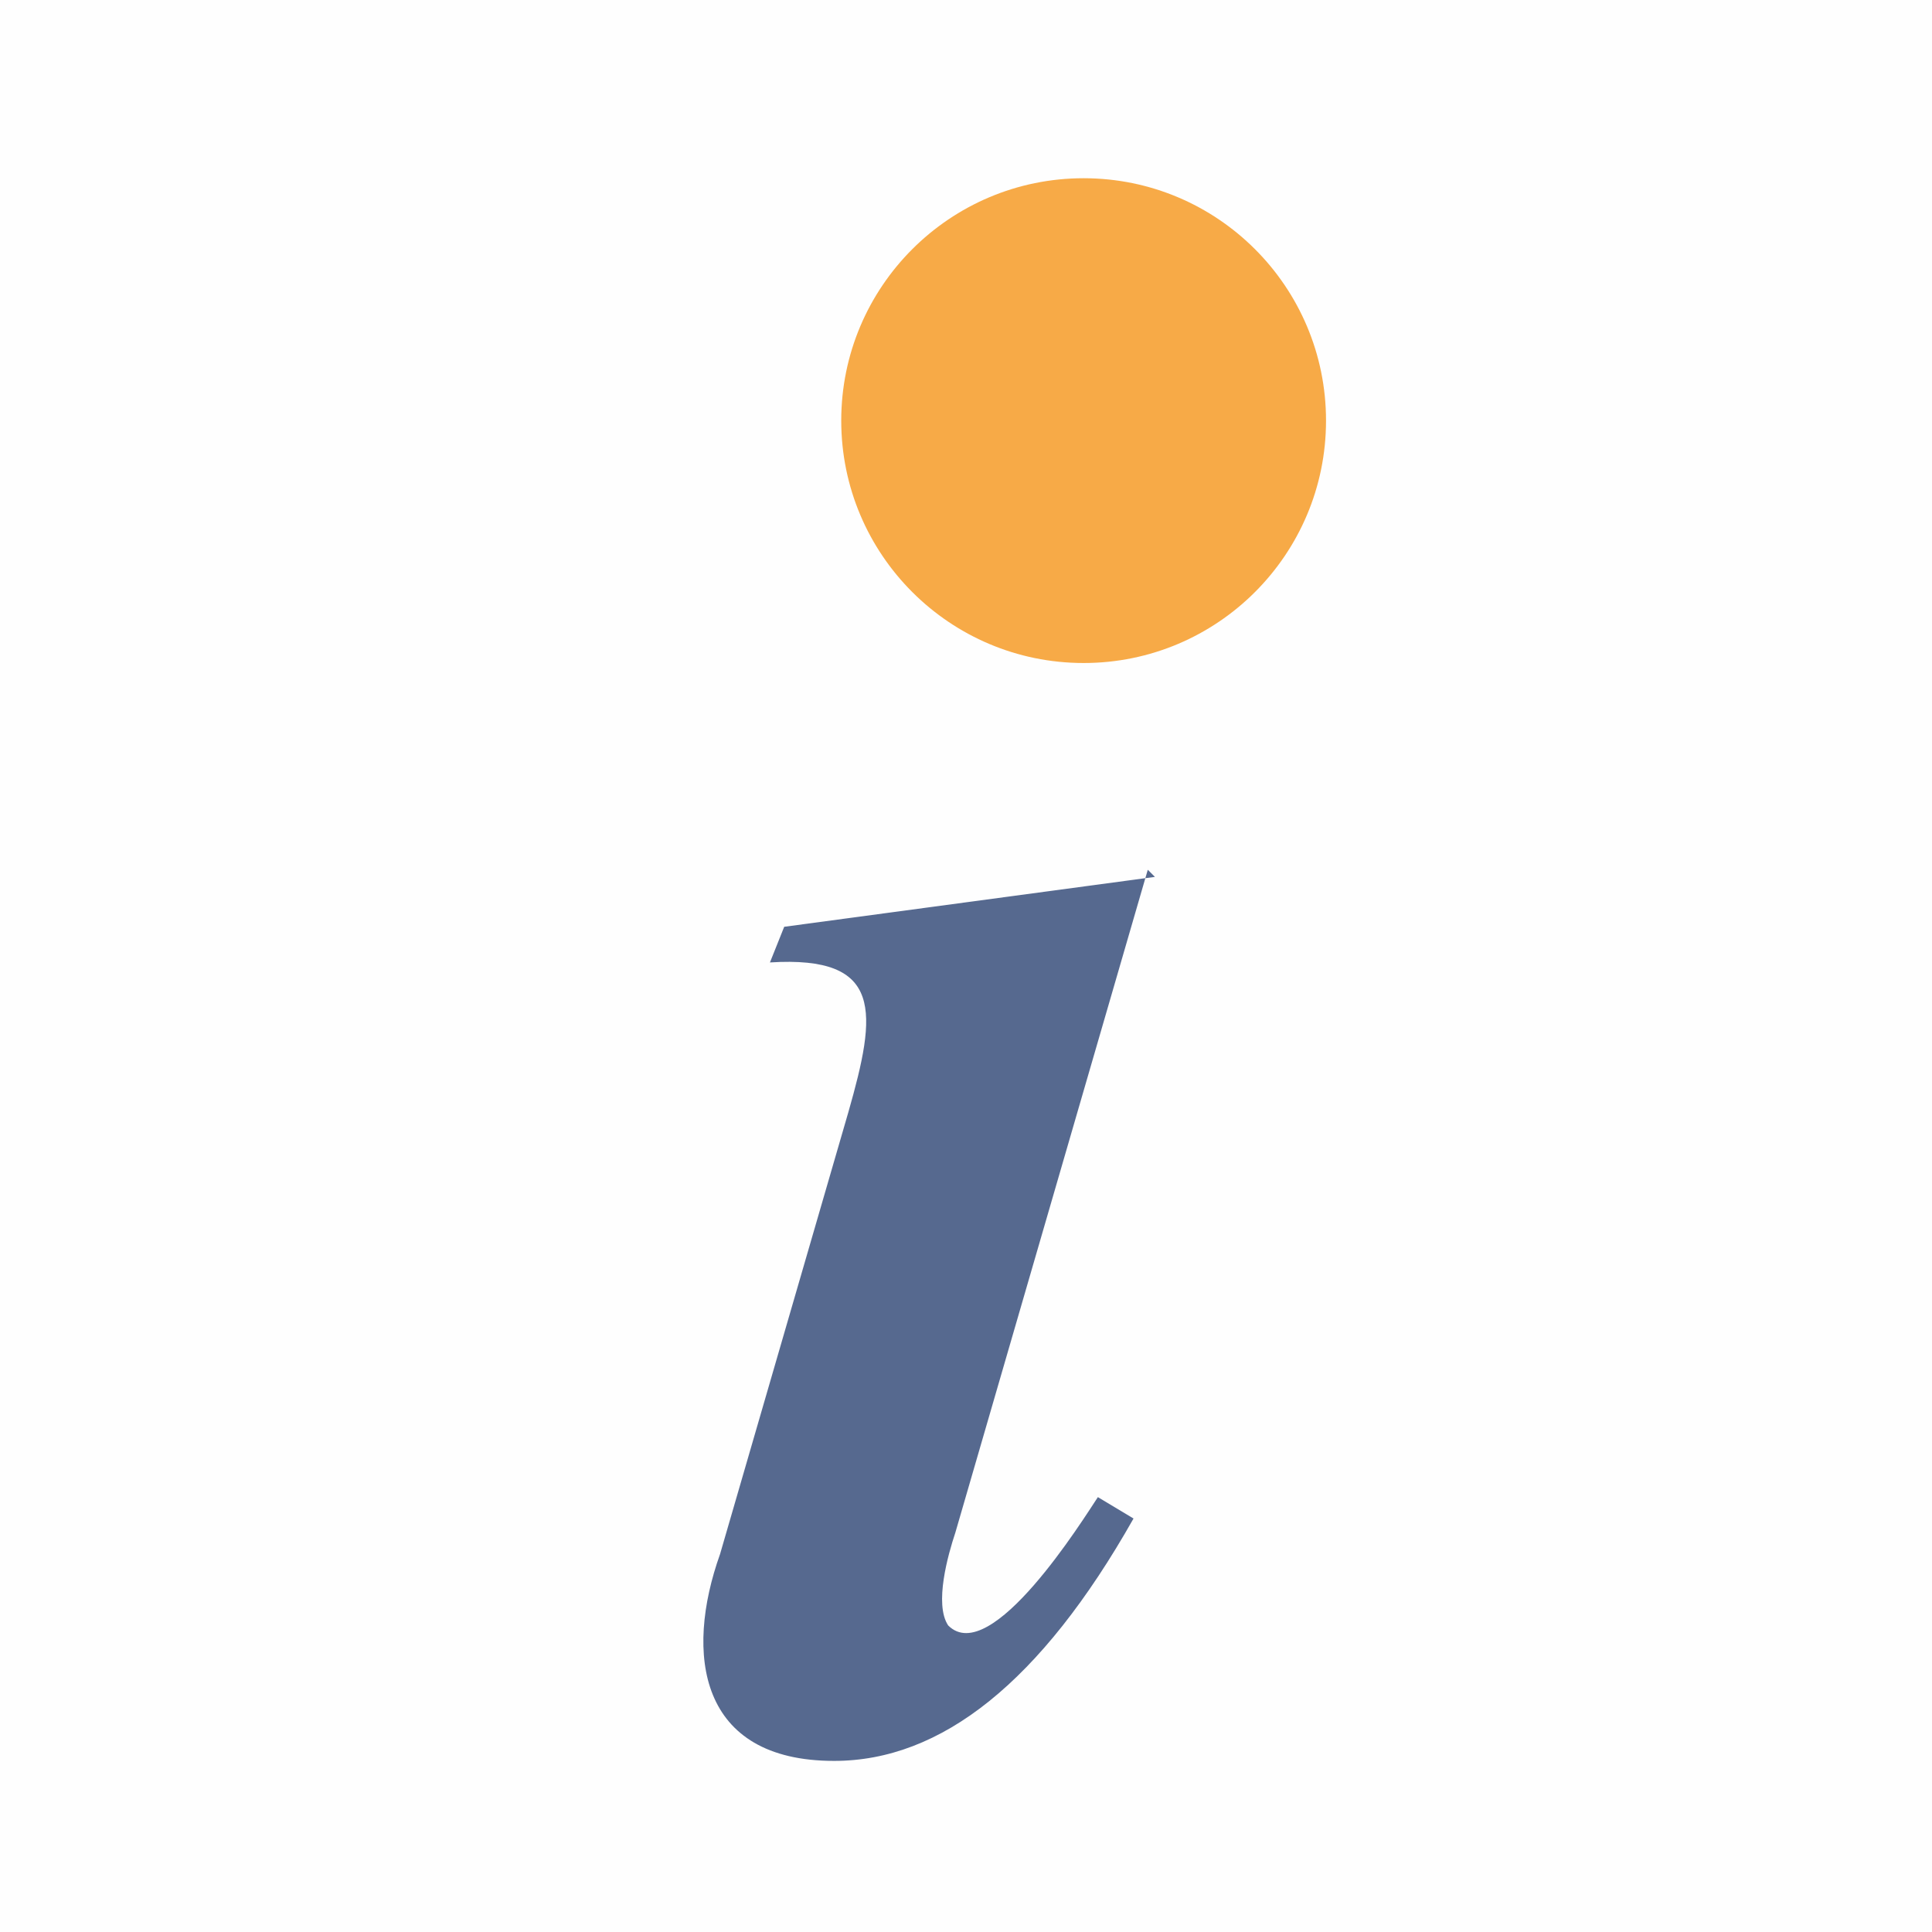
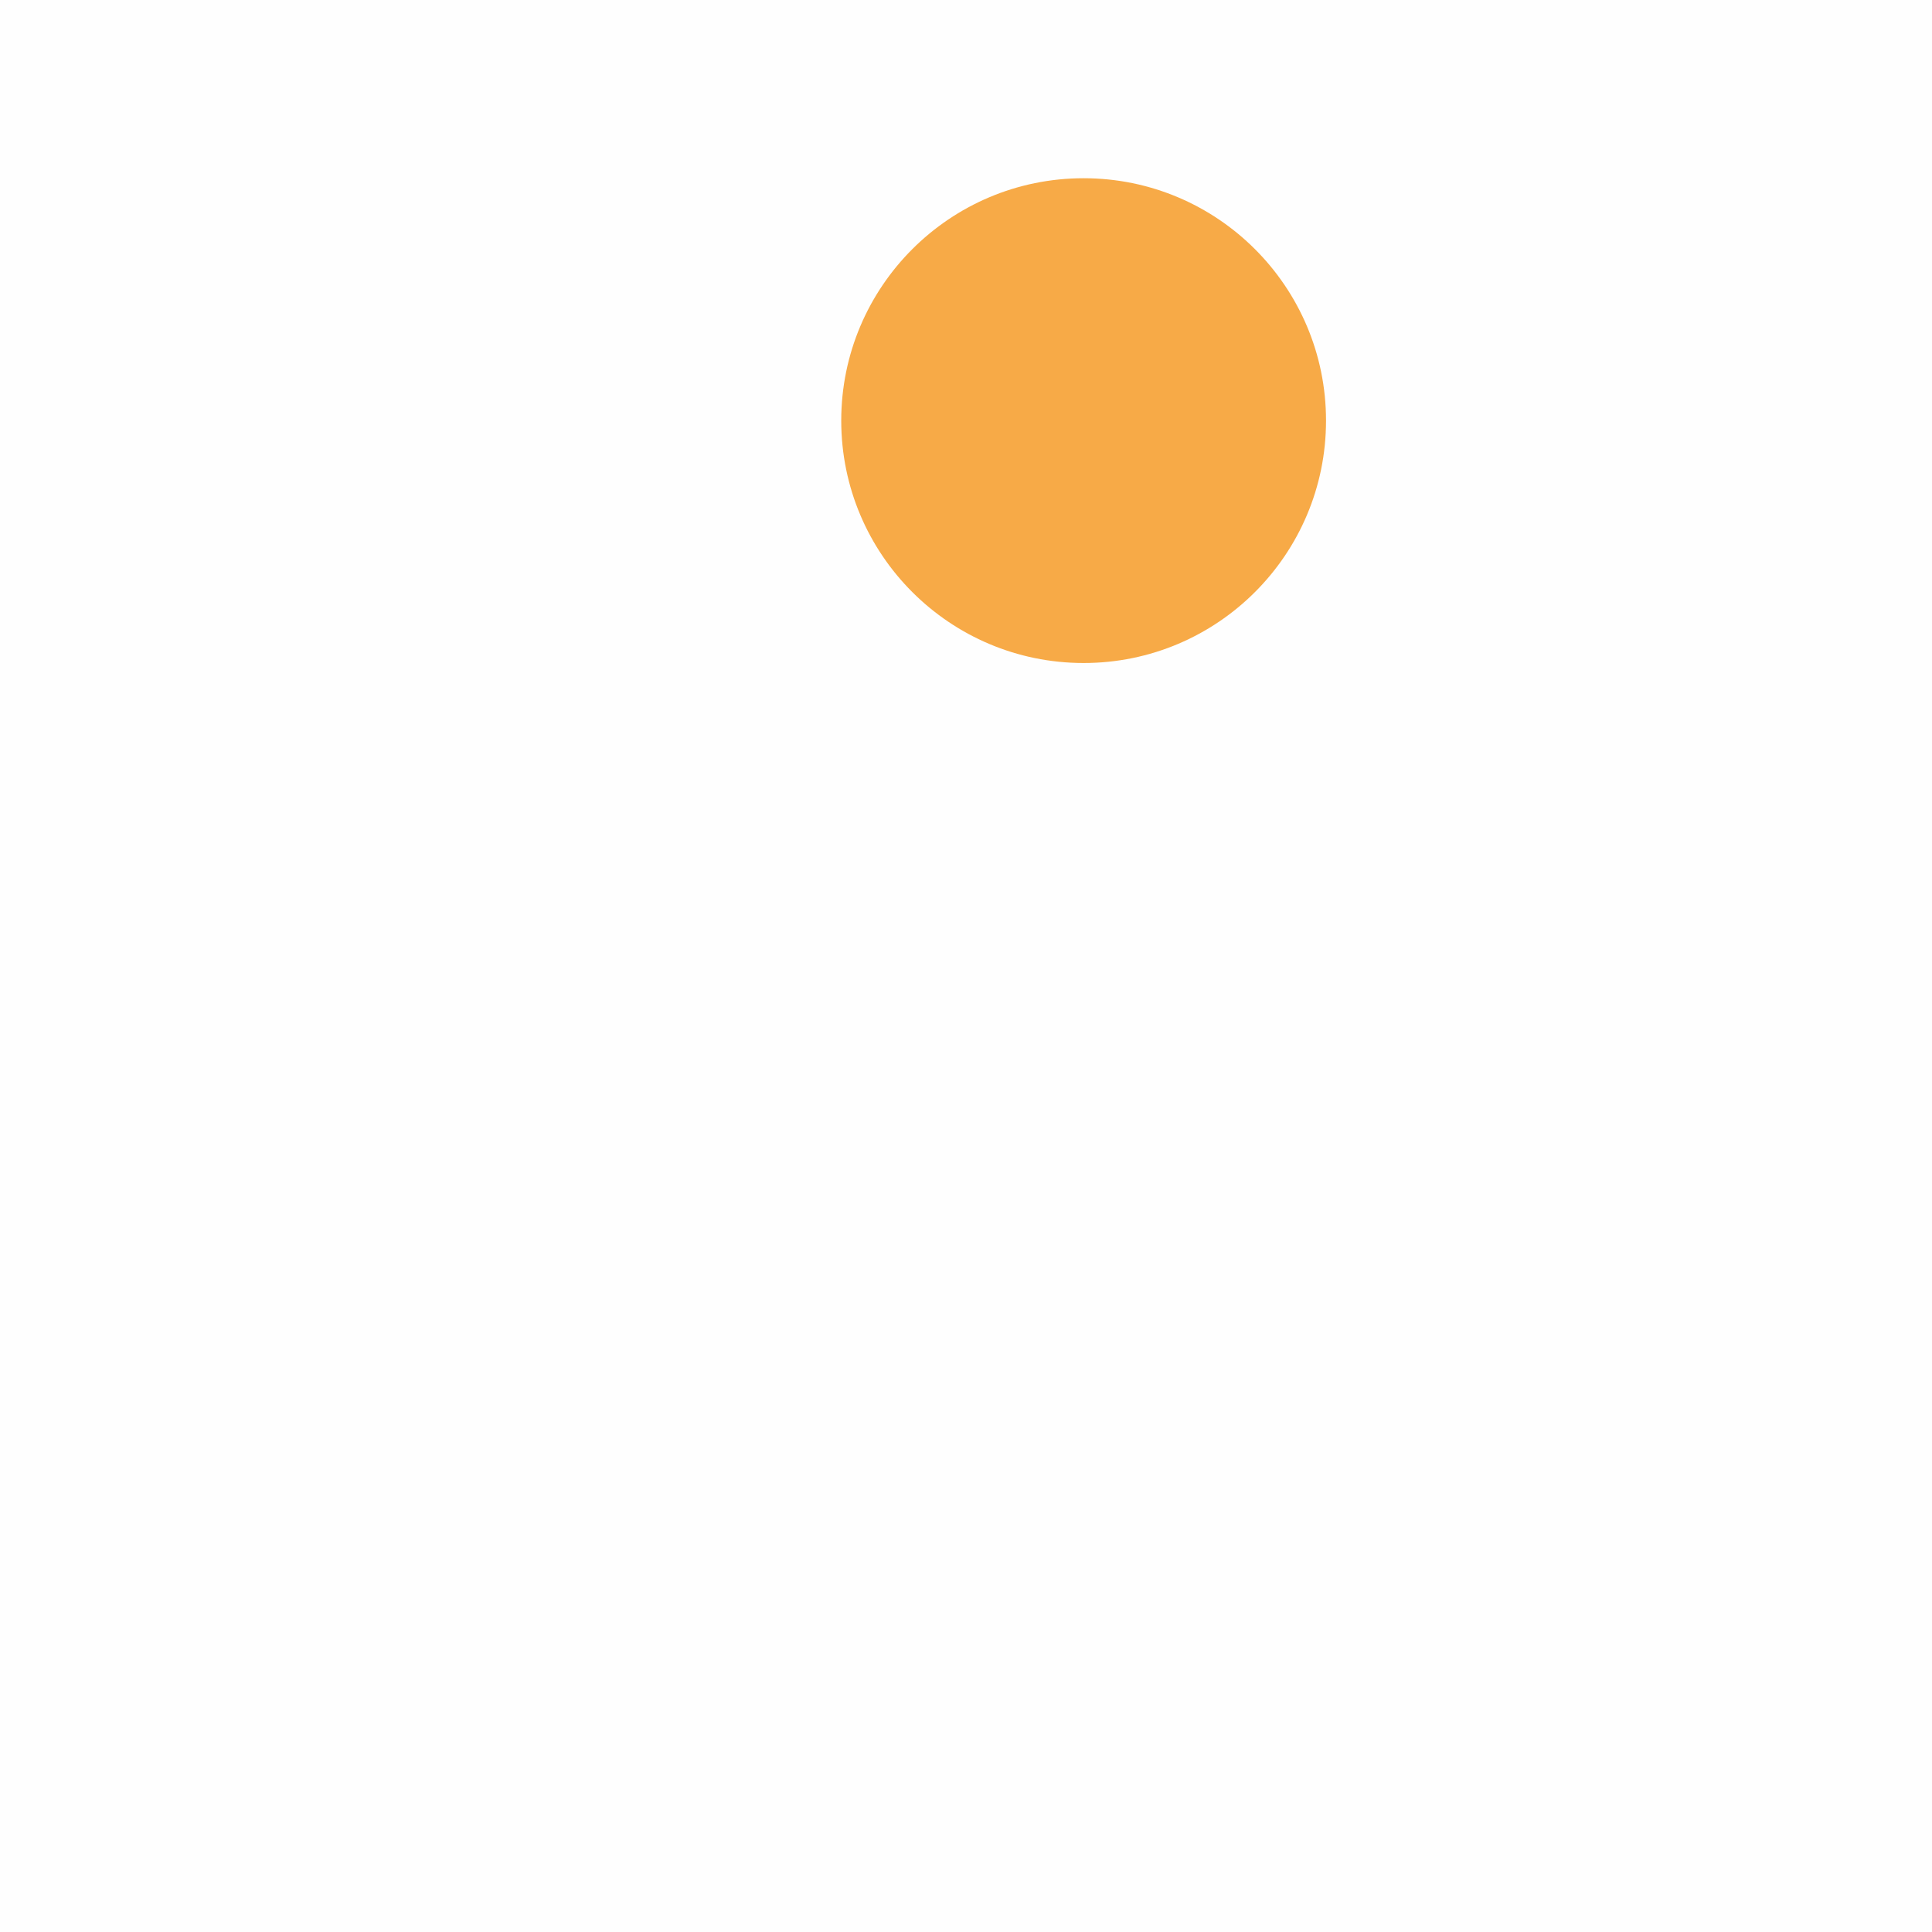
<svg xmlns="http://www.w3.org/2000/svg" xml:space="preserve" width="2.709mm" height="2.709mm" style="shape-rendering:geometricPrecision; text-rendering:geometricPrecision; image-rendering:optimizeQuality; fill-rule:evenodd; clip-rule:evenodd" viewBox="0 0 271 271">
  <defs>
    <style type="text/css">
   
    .fil1 {fill:#F7AA47}
    .fil0 {fill:#FEFEFE}
    .fil2 {fill:#56698F;fill-rule:nonzero}
   
  </style>
  </defs>
  <g id="Warstwa_x0020_1">
    <rect class="fil0" width="271" height="271" />
    <circle class="fil1" cx="152" cy="59" r="34" />
-     <path class="fil2" d="M161 122l-27 93c-1,3 -3,10 -1,13 6,6 19,-15 21,-18l5 3c-13,23 -27,34 -42,34 -19,0 -21,-15 -16,-29l18 -62c4,-14 5,-22 -11,-21l2 -5 52 -7z" />
  </g>
</svg>